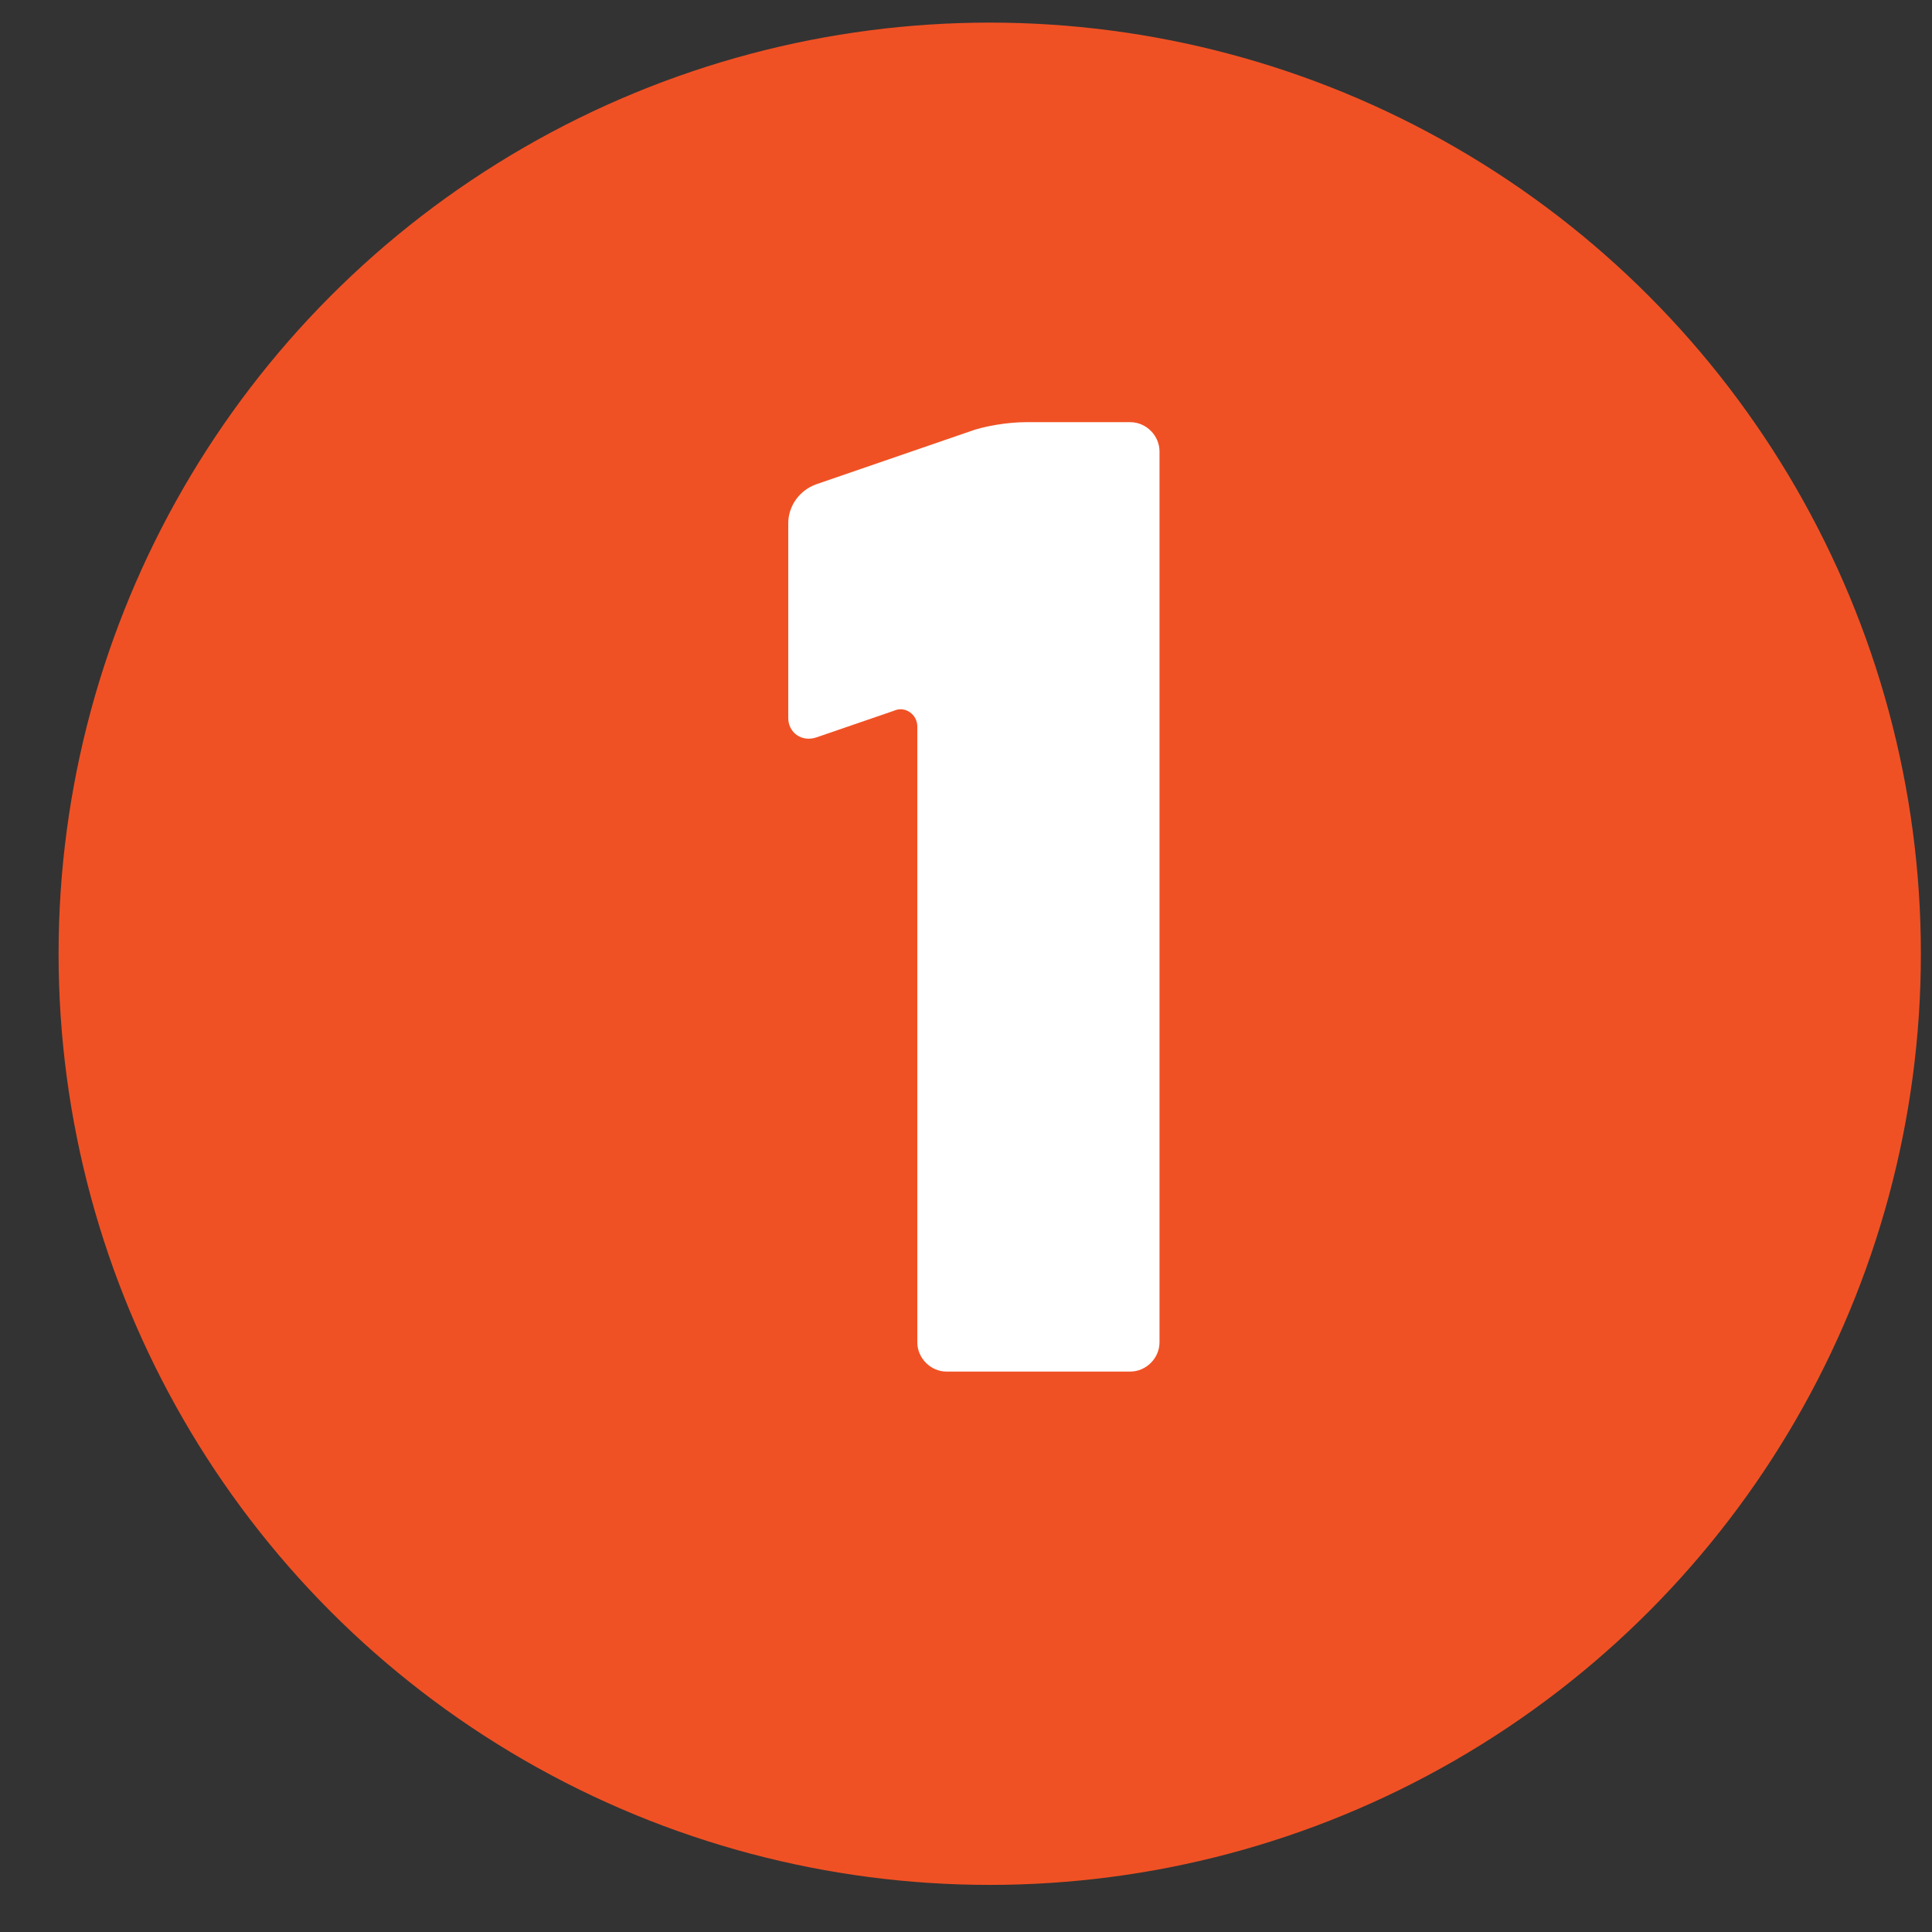
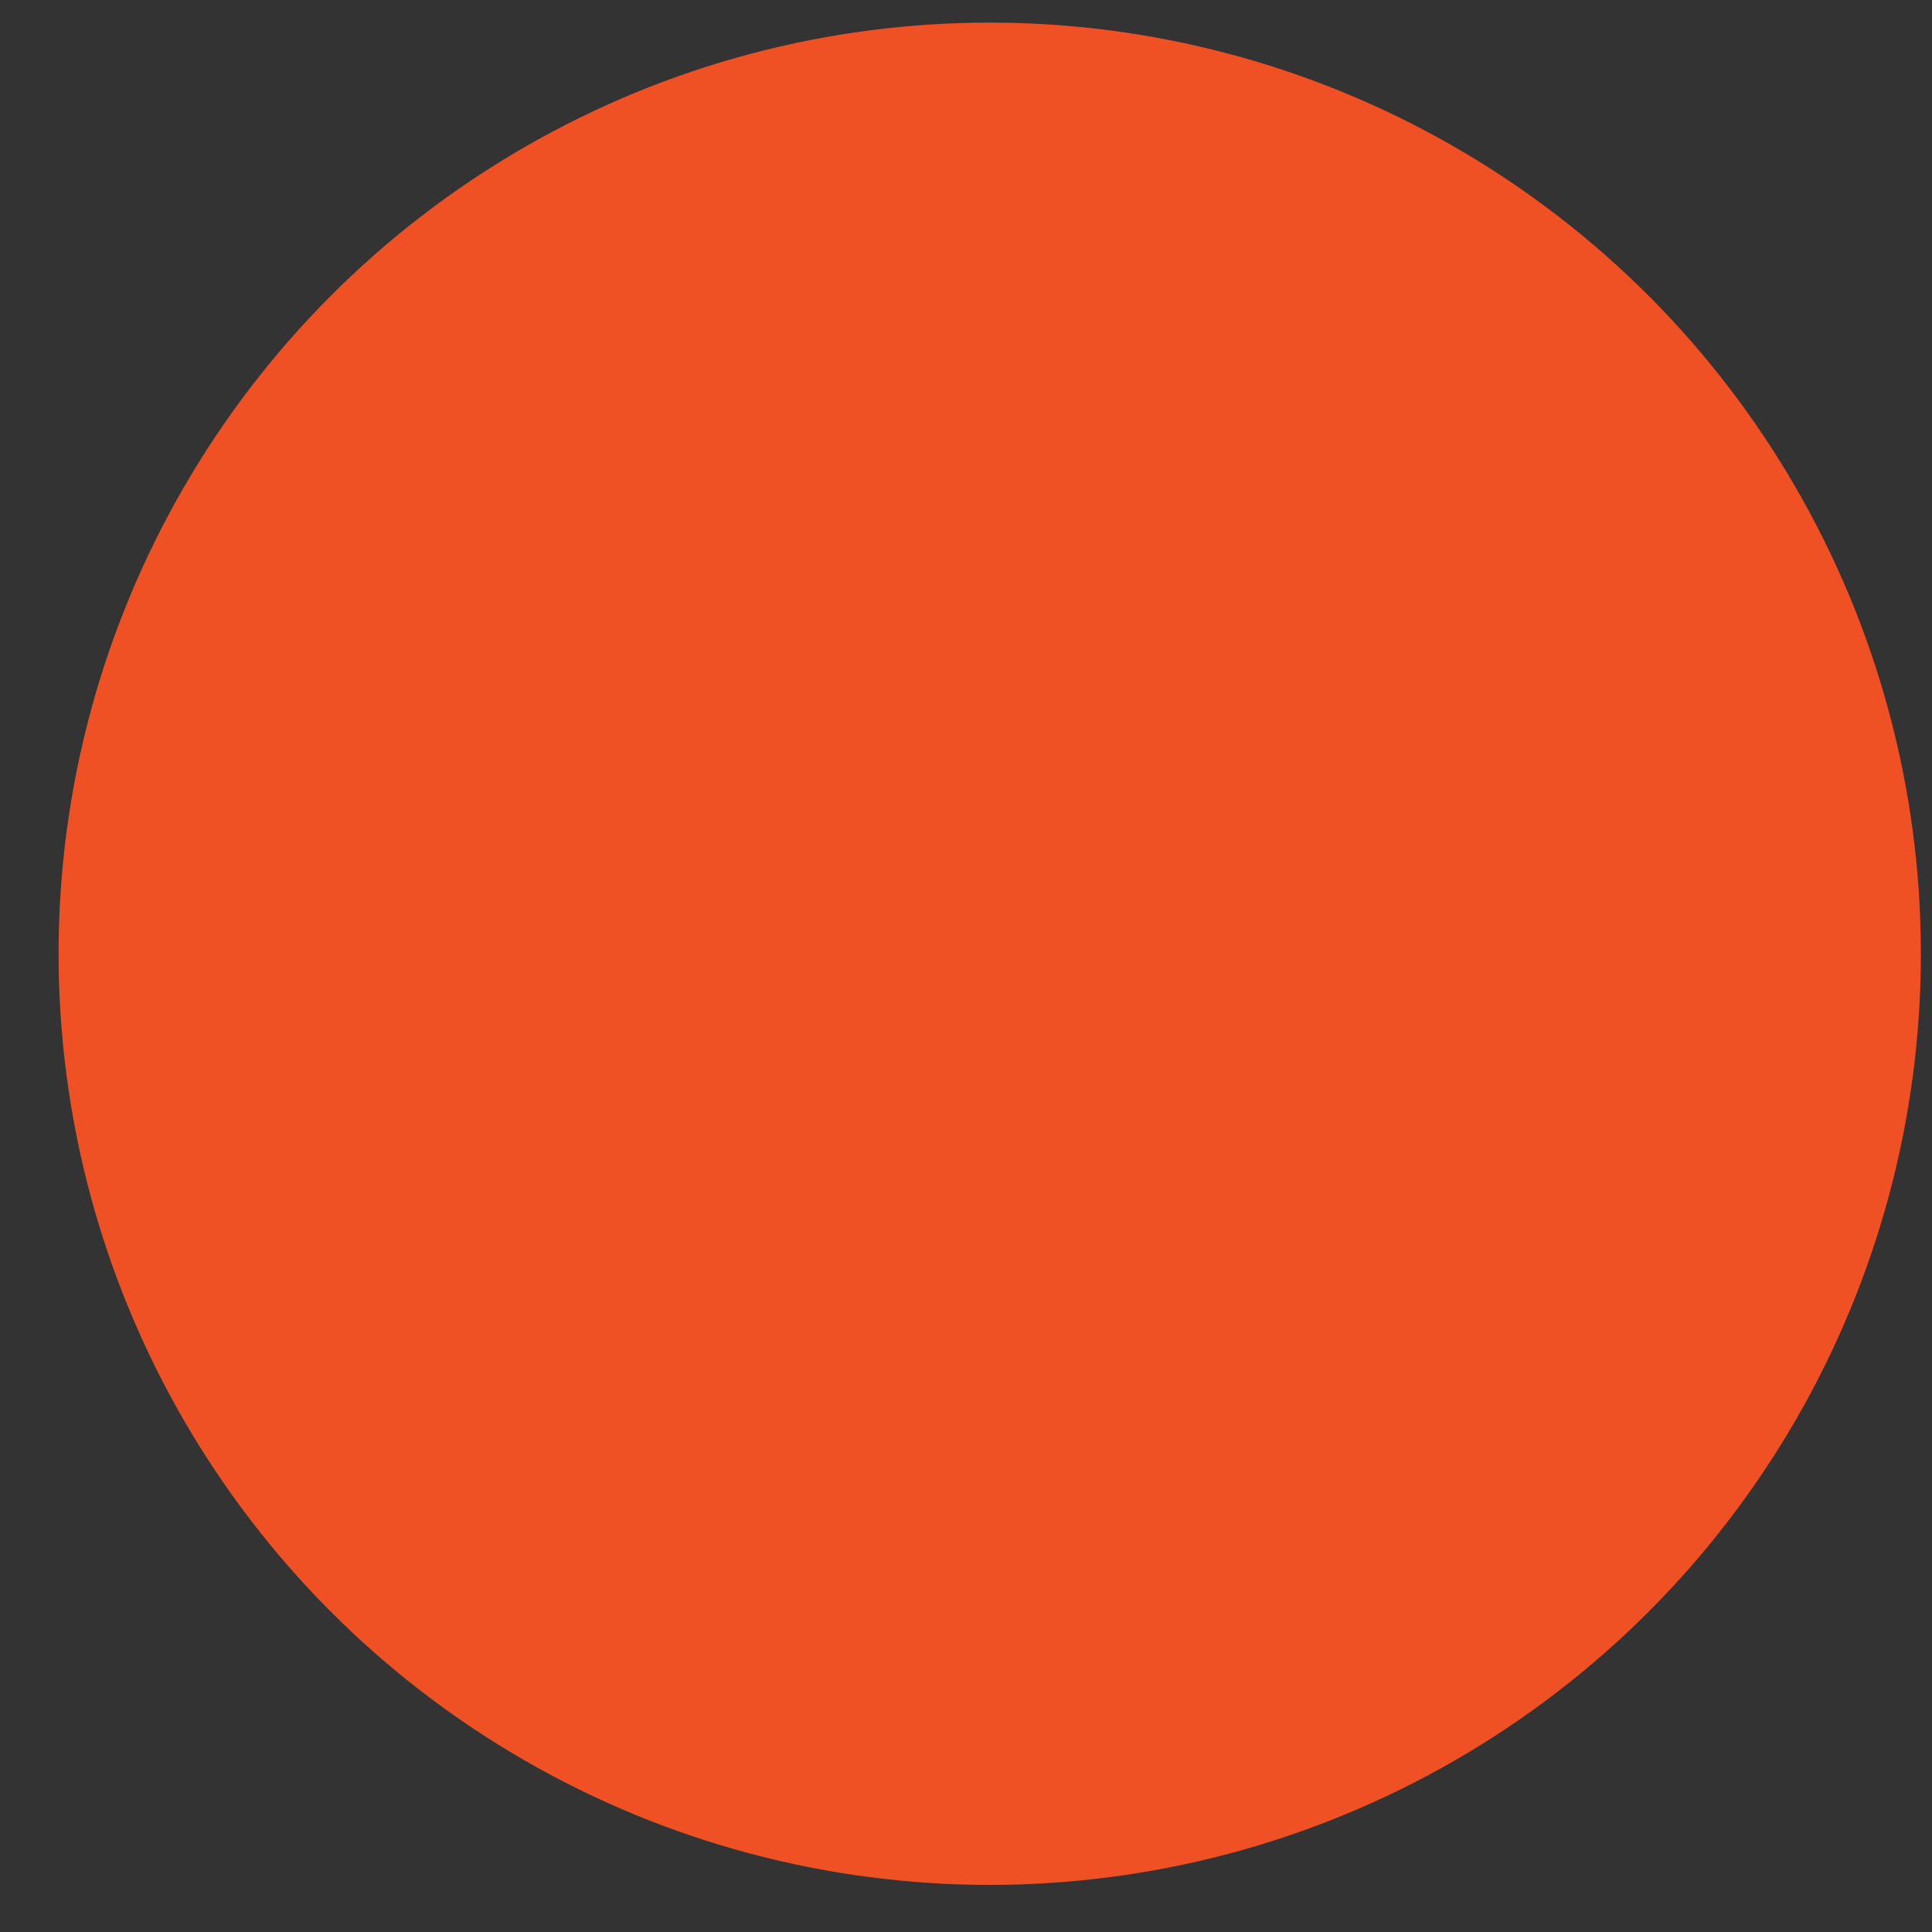
<svg xmlns="http://www.w3.org/2000/svg" height="50" viewBox="0 0 50 50" width="50">
  <rect x="0" y="0" width="50" height="50" fill="#333333" stroke="none" />
  <g fill="none" fill-rule="evenodd" transform="translate(.864 .553)">
    <circle cx="24.75" cy="24.13" fill="#f05124" r="24.098" />
-     <path d="m28.388 34.943c.409 0 .756-.346.756-.756v-23.058c0-.409-.346-.756-.756-.756h-2.709c-.441 0-1.071.095-1.48.252l-3.938 1.355c-.441.158-.725.567-.725 1.008v5.04c0 .378.346.63.725.504l2.016-.693c.283-.126.599.095.599.409v15.939c0 .409.346.756.756.756z" fill="#fff" fill-rule="nonzero" />
  </g>
</svg>